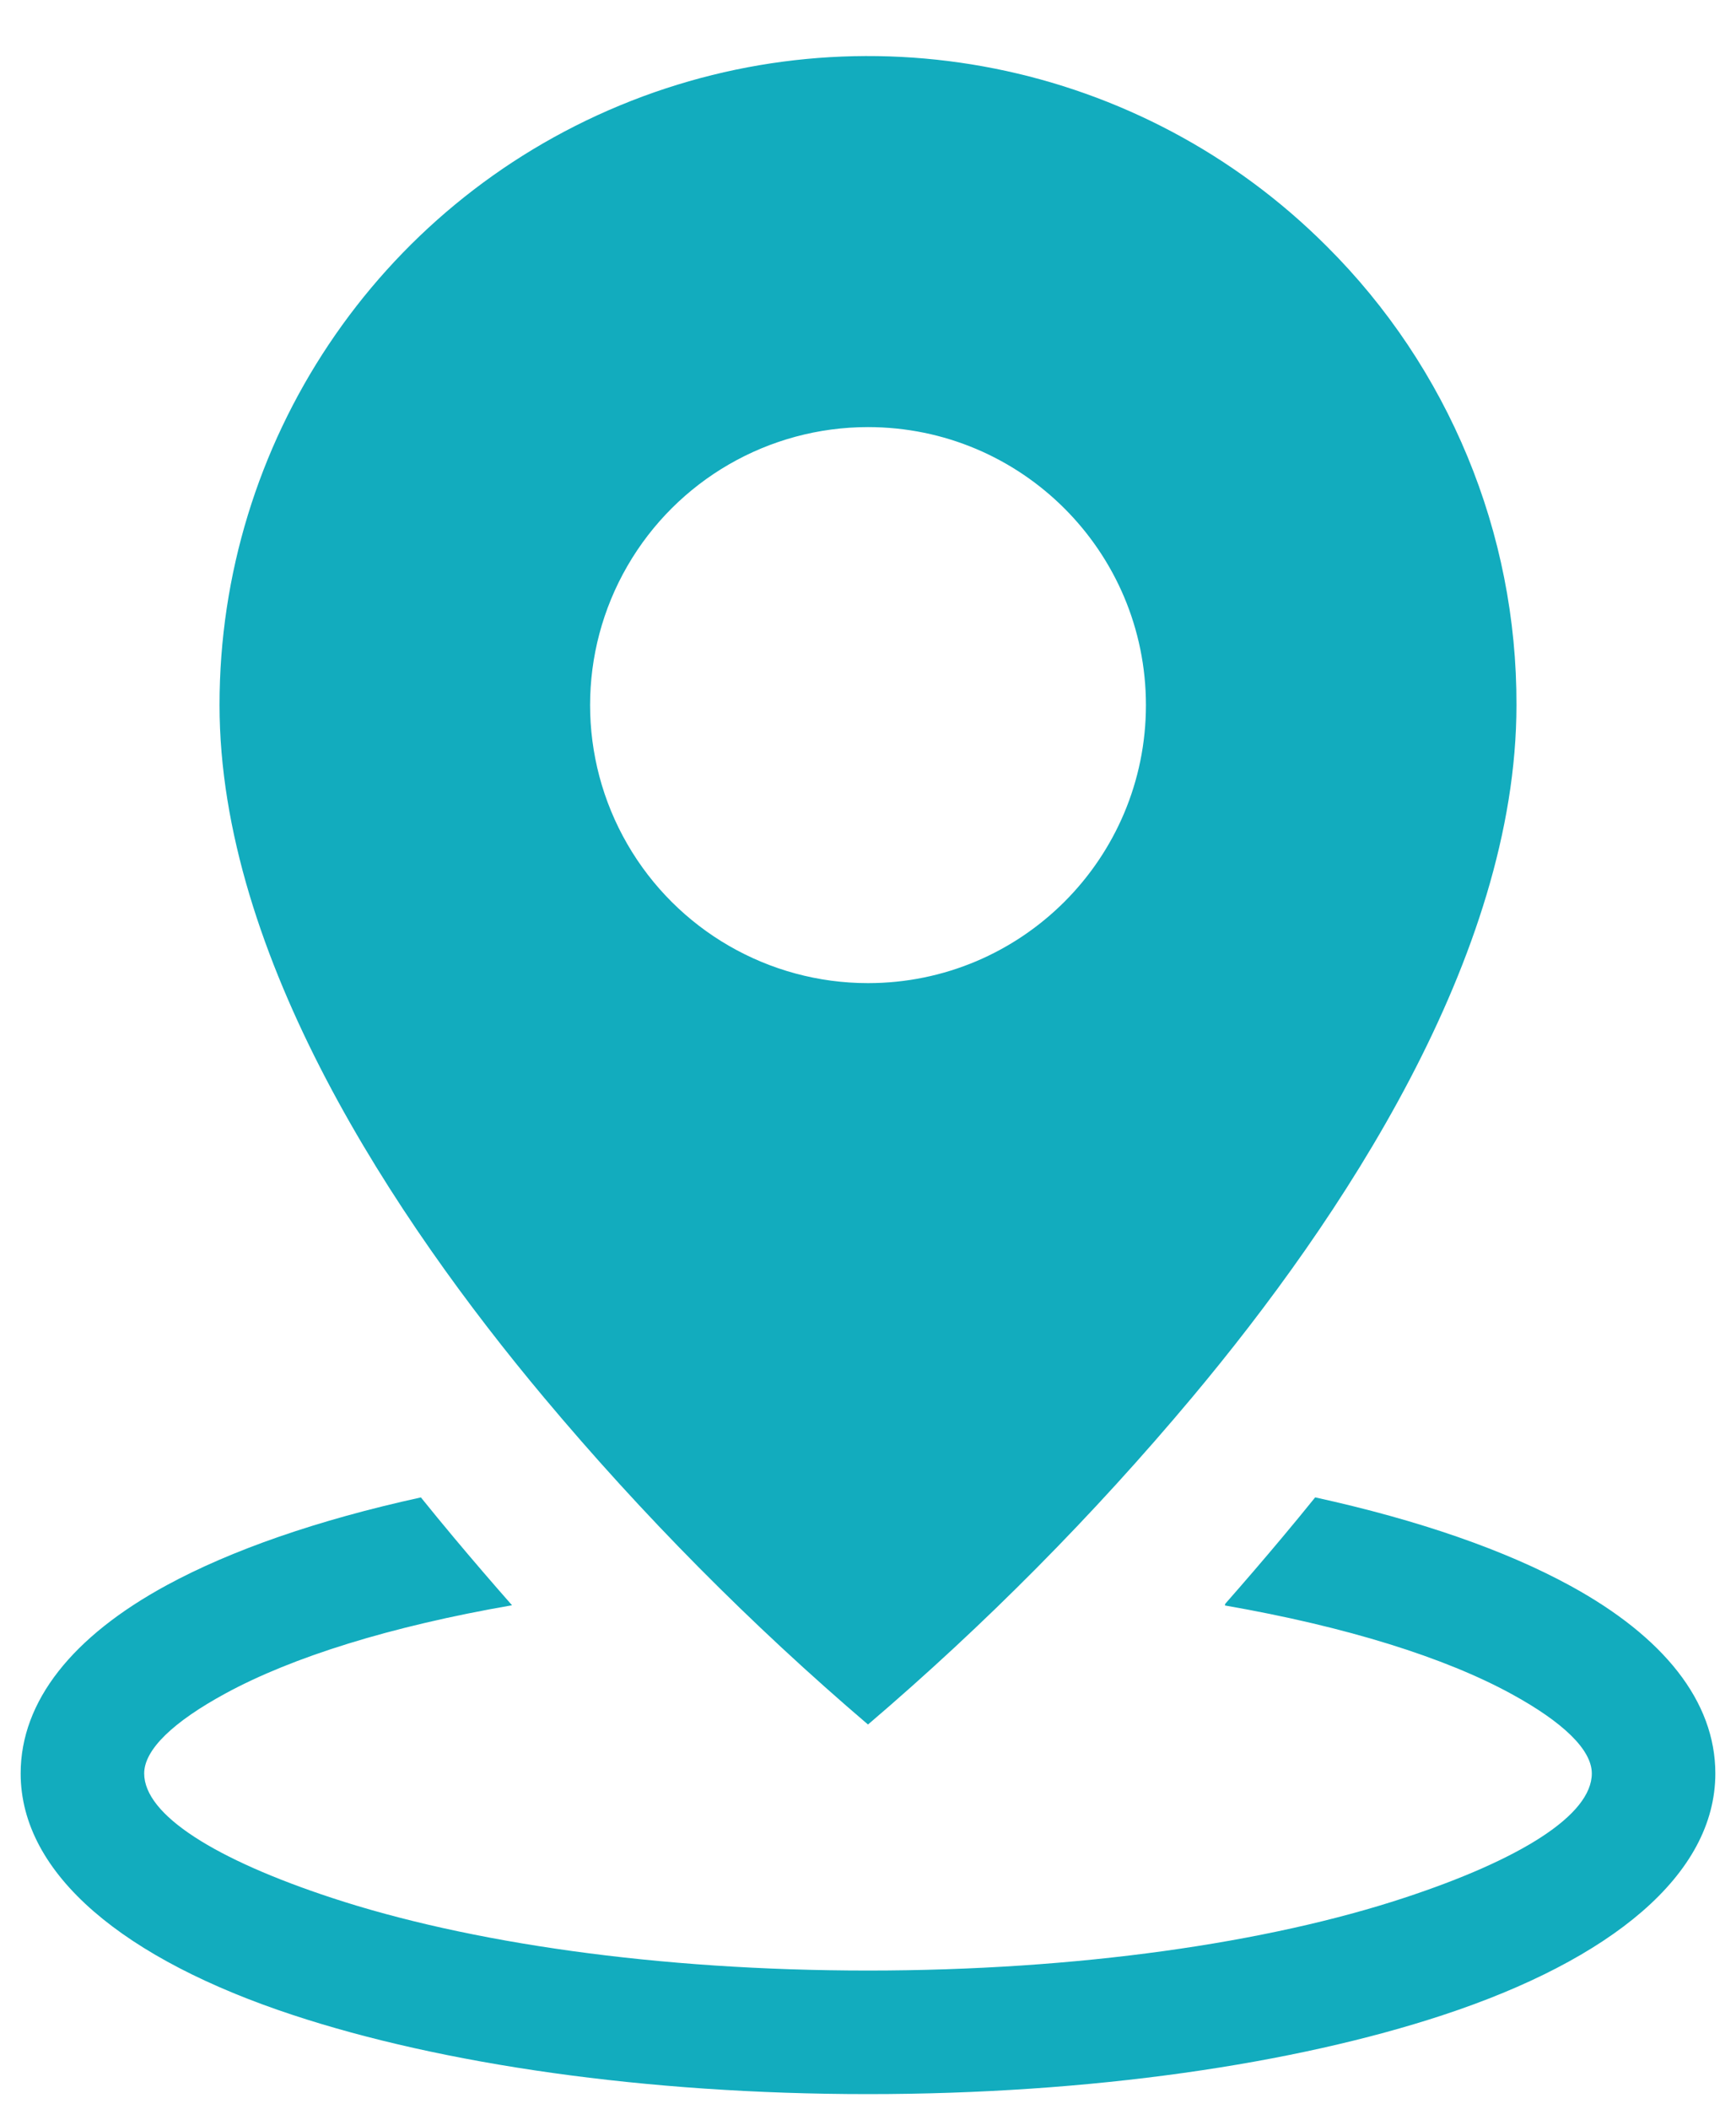
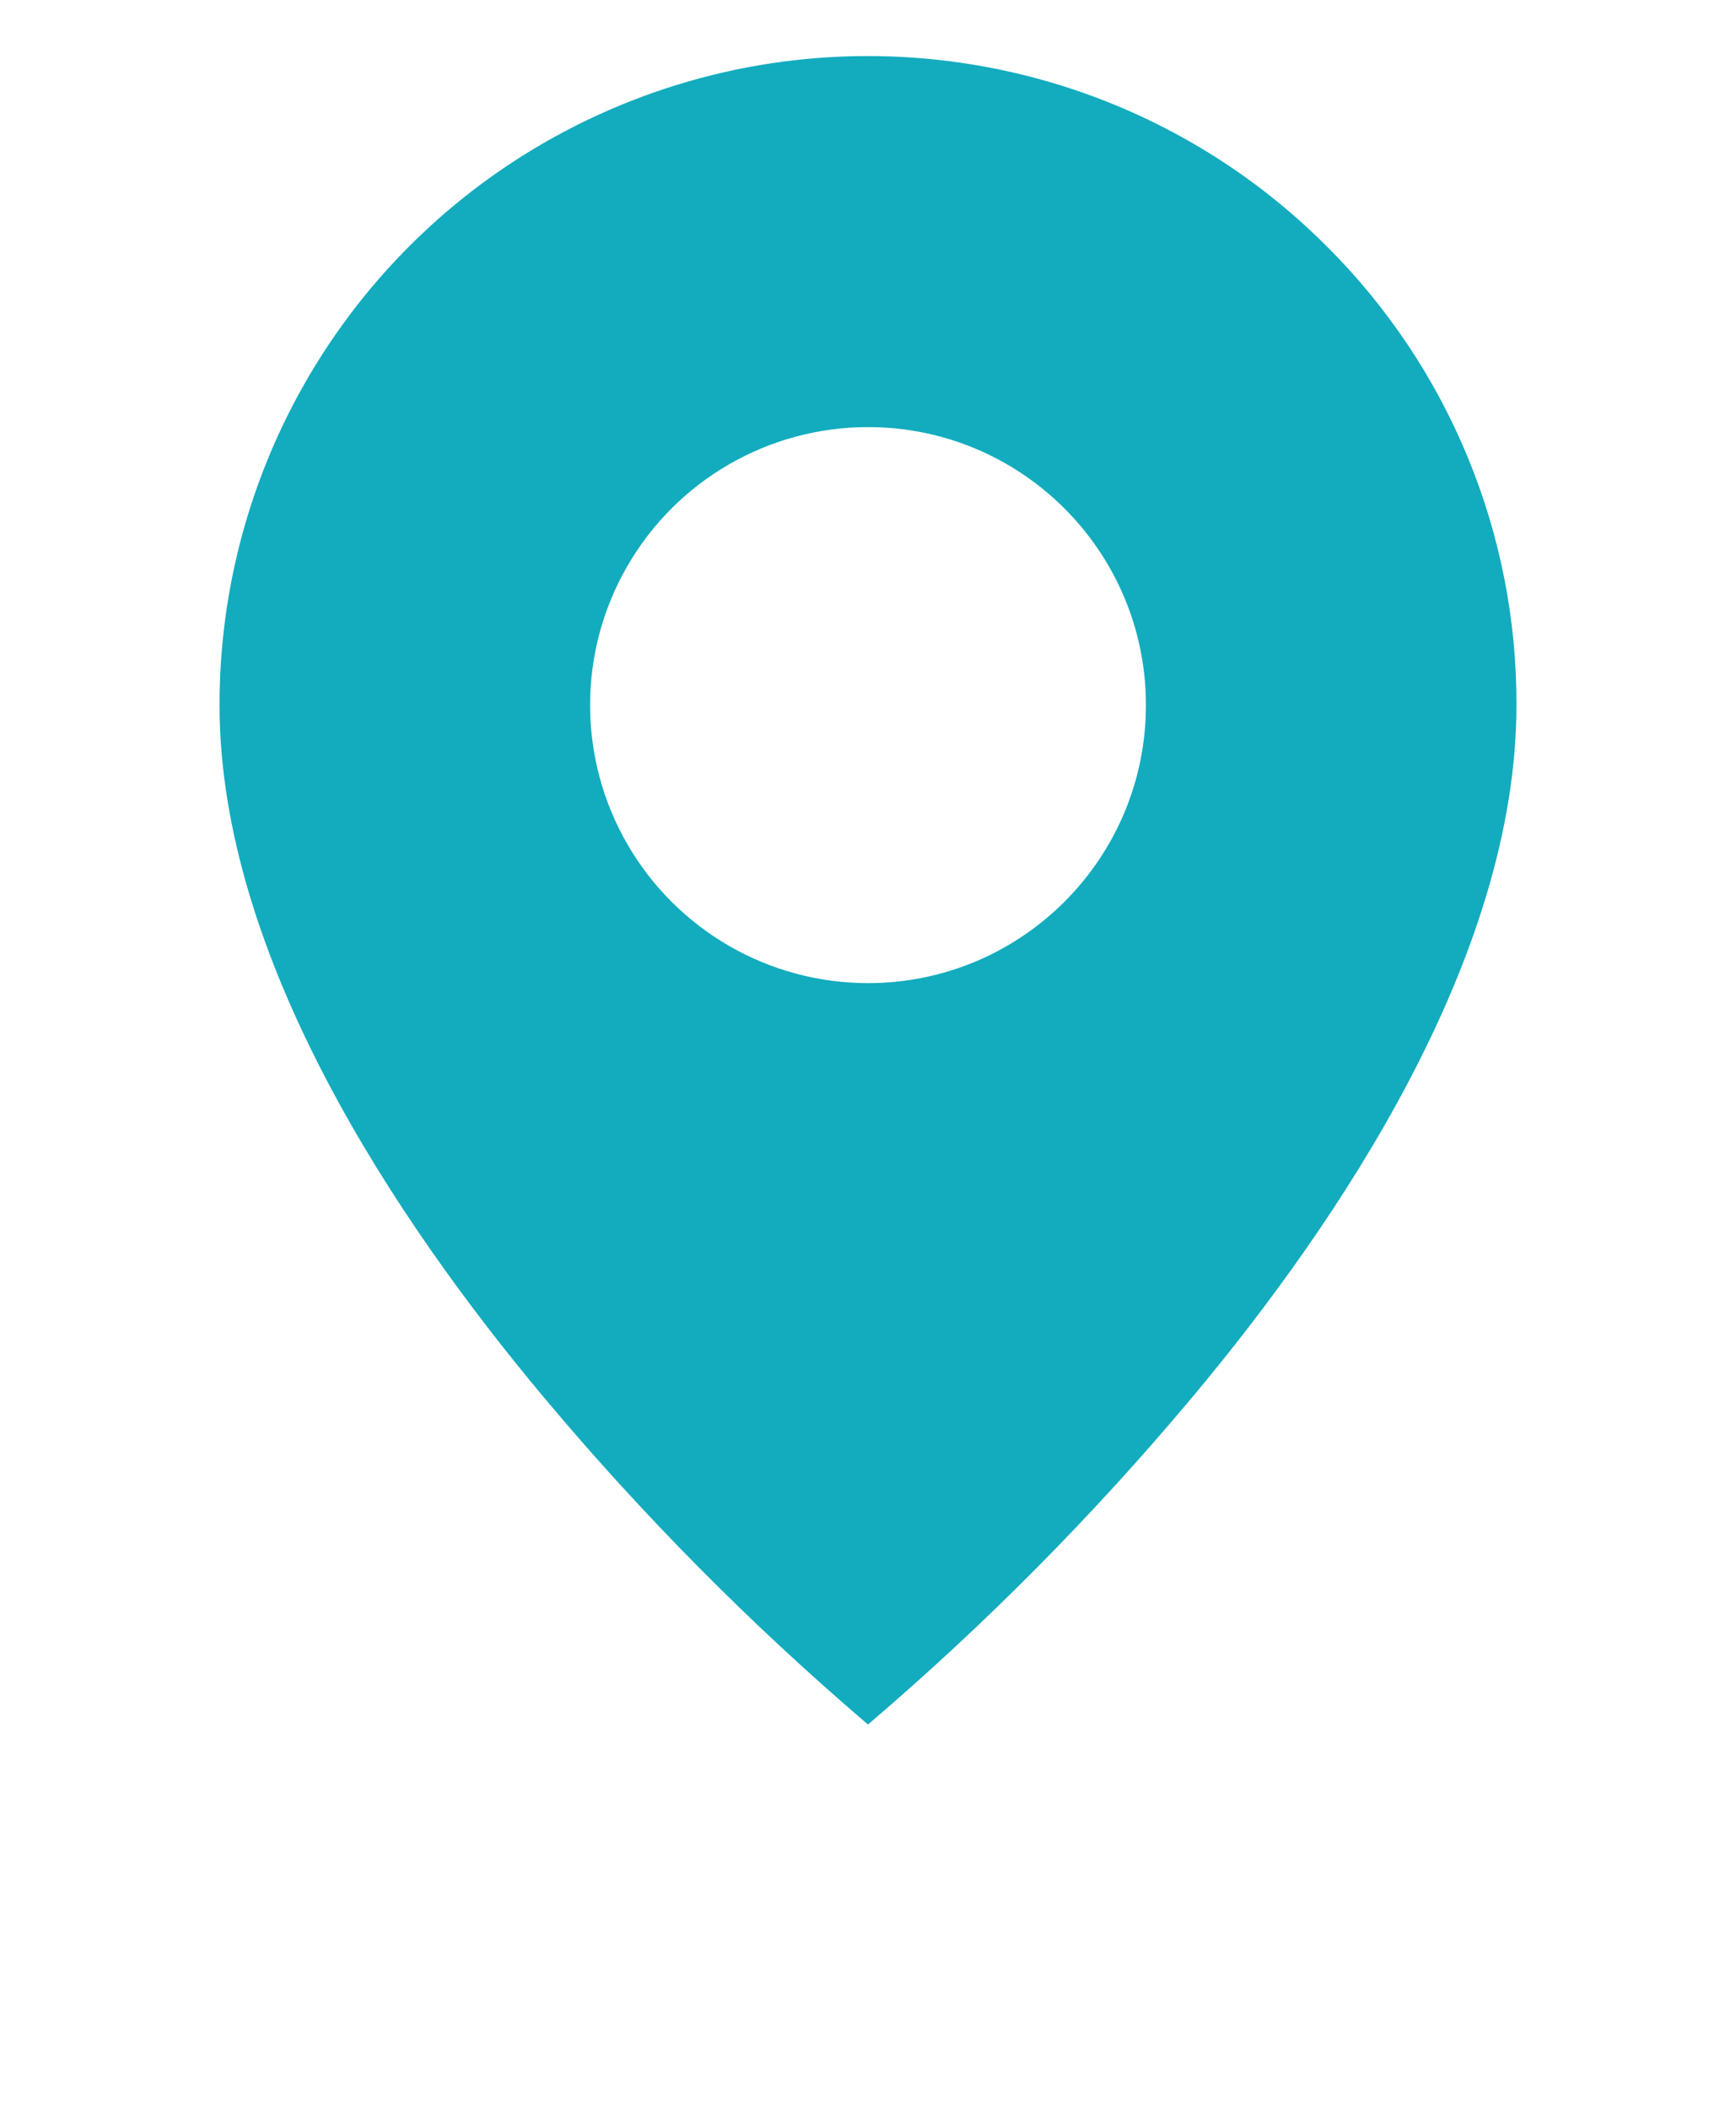
<svg xmlns="http://www.w3.org/2000/svg" xml:space="preserve" width="14.817mm" height="17.992mm" version="1.1" style="shape-rendering:geometricPrecision; text-rendering:geometricPrecision; image-rendering:optimizeQuality; fill-rule:evenodd; clip-rule:evenodd" viewBox="0 0 1481.66 1799.16">
  <defs>
    <style type="text/css">
   
    .fil0 {fill:#12ACBE}
    .fil1 {fill:#12ACBE;fill-rule:nonzero}
   
  </style>
  </defs>
  <g id="Layer_x0020_1">
    <g id="_2611994757808">
      <path id="location.svg" class="fil0" d="M740.83 1471.31c-99.87,-85.2 -192.42,-178.58 -276.72,-279.2 -126.52,-151.09 -276.74,-376.1 -276.74,-590.54 -0.12,-223.94 134.74,-425.89 341.65,-511.6 206.91,-85.7 445.05,-38.28 603.34,120.16 104.08,103.61 162.38,244.56 161.93,391.44 0,214.44 -150.22,439.45 -276.74,590.54 -84.3,100.62 -176.85,194 -276.72,279.2zm0 -1106.92c-84.75,0 -163.04,45.21 -205.41,118.6 -42.38,73.36 -42.38,163.79 0,237.18 42.37,73.39 120.66,118.61 205.41,118.61 131.01,0 237.21,-106.21 237.21,-237.21 0,-130.98 -106.2,-237.18 -237.21,-237.18z" />
-       <path class="fil1" d="M1122.49 1277.52c88.82,19.42 162.84,45.36 217.88,75.48 79.49,43.45 123.66,98.47 123.66,160.05 0,86.37 -88.91,158.89 -232.64,206.2 -126.35,41.62 -299.88,67.38 -490.56,67.38 -190.68,0 -364.21,-25.76 -490.56,-67.38 -143.73,-47.31 -232.64,-119.83 -232.64,-206.2 0,-61.91 44.62,-117.14 124.71,-160.62 54.92,-29.82 128.61,-55.58 216.89,-74.88 9.47,11.74 18.91,23.22 28.24,34.36 16.28,19.43 32.78,38.64 49.54,57.65 -103.96,18.02 -187.57,44.25 -244.41,75.15 -44.65,24.24 -69.54,47.96 -69.54,68.34 0,35.59 61.2,73.58 160.14,106.15 116.28,38.31 278.03,62.01 457.63,62.01 179.6,0 341.35,-23.7 457.63,-62.01 98.94,-32.57 160.14,-70.56 160.14,-106.15 0,-20.2 -24.48,-43.71 -68.49,-67.77 -56.69,-31.02 -140.36,-57.38 -244.62,-75.54l0.23 -1.41c16.38,-18.62 32.55,-37.41 48.47,-56.42 9.36,-11.14 18.8,-22.62 28.3,-34.39z" />
    </g>
  </g>
</svg>